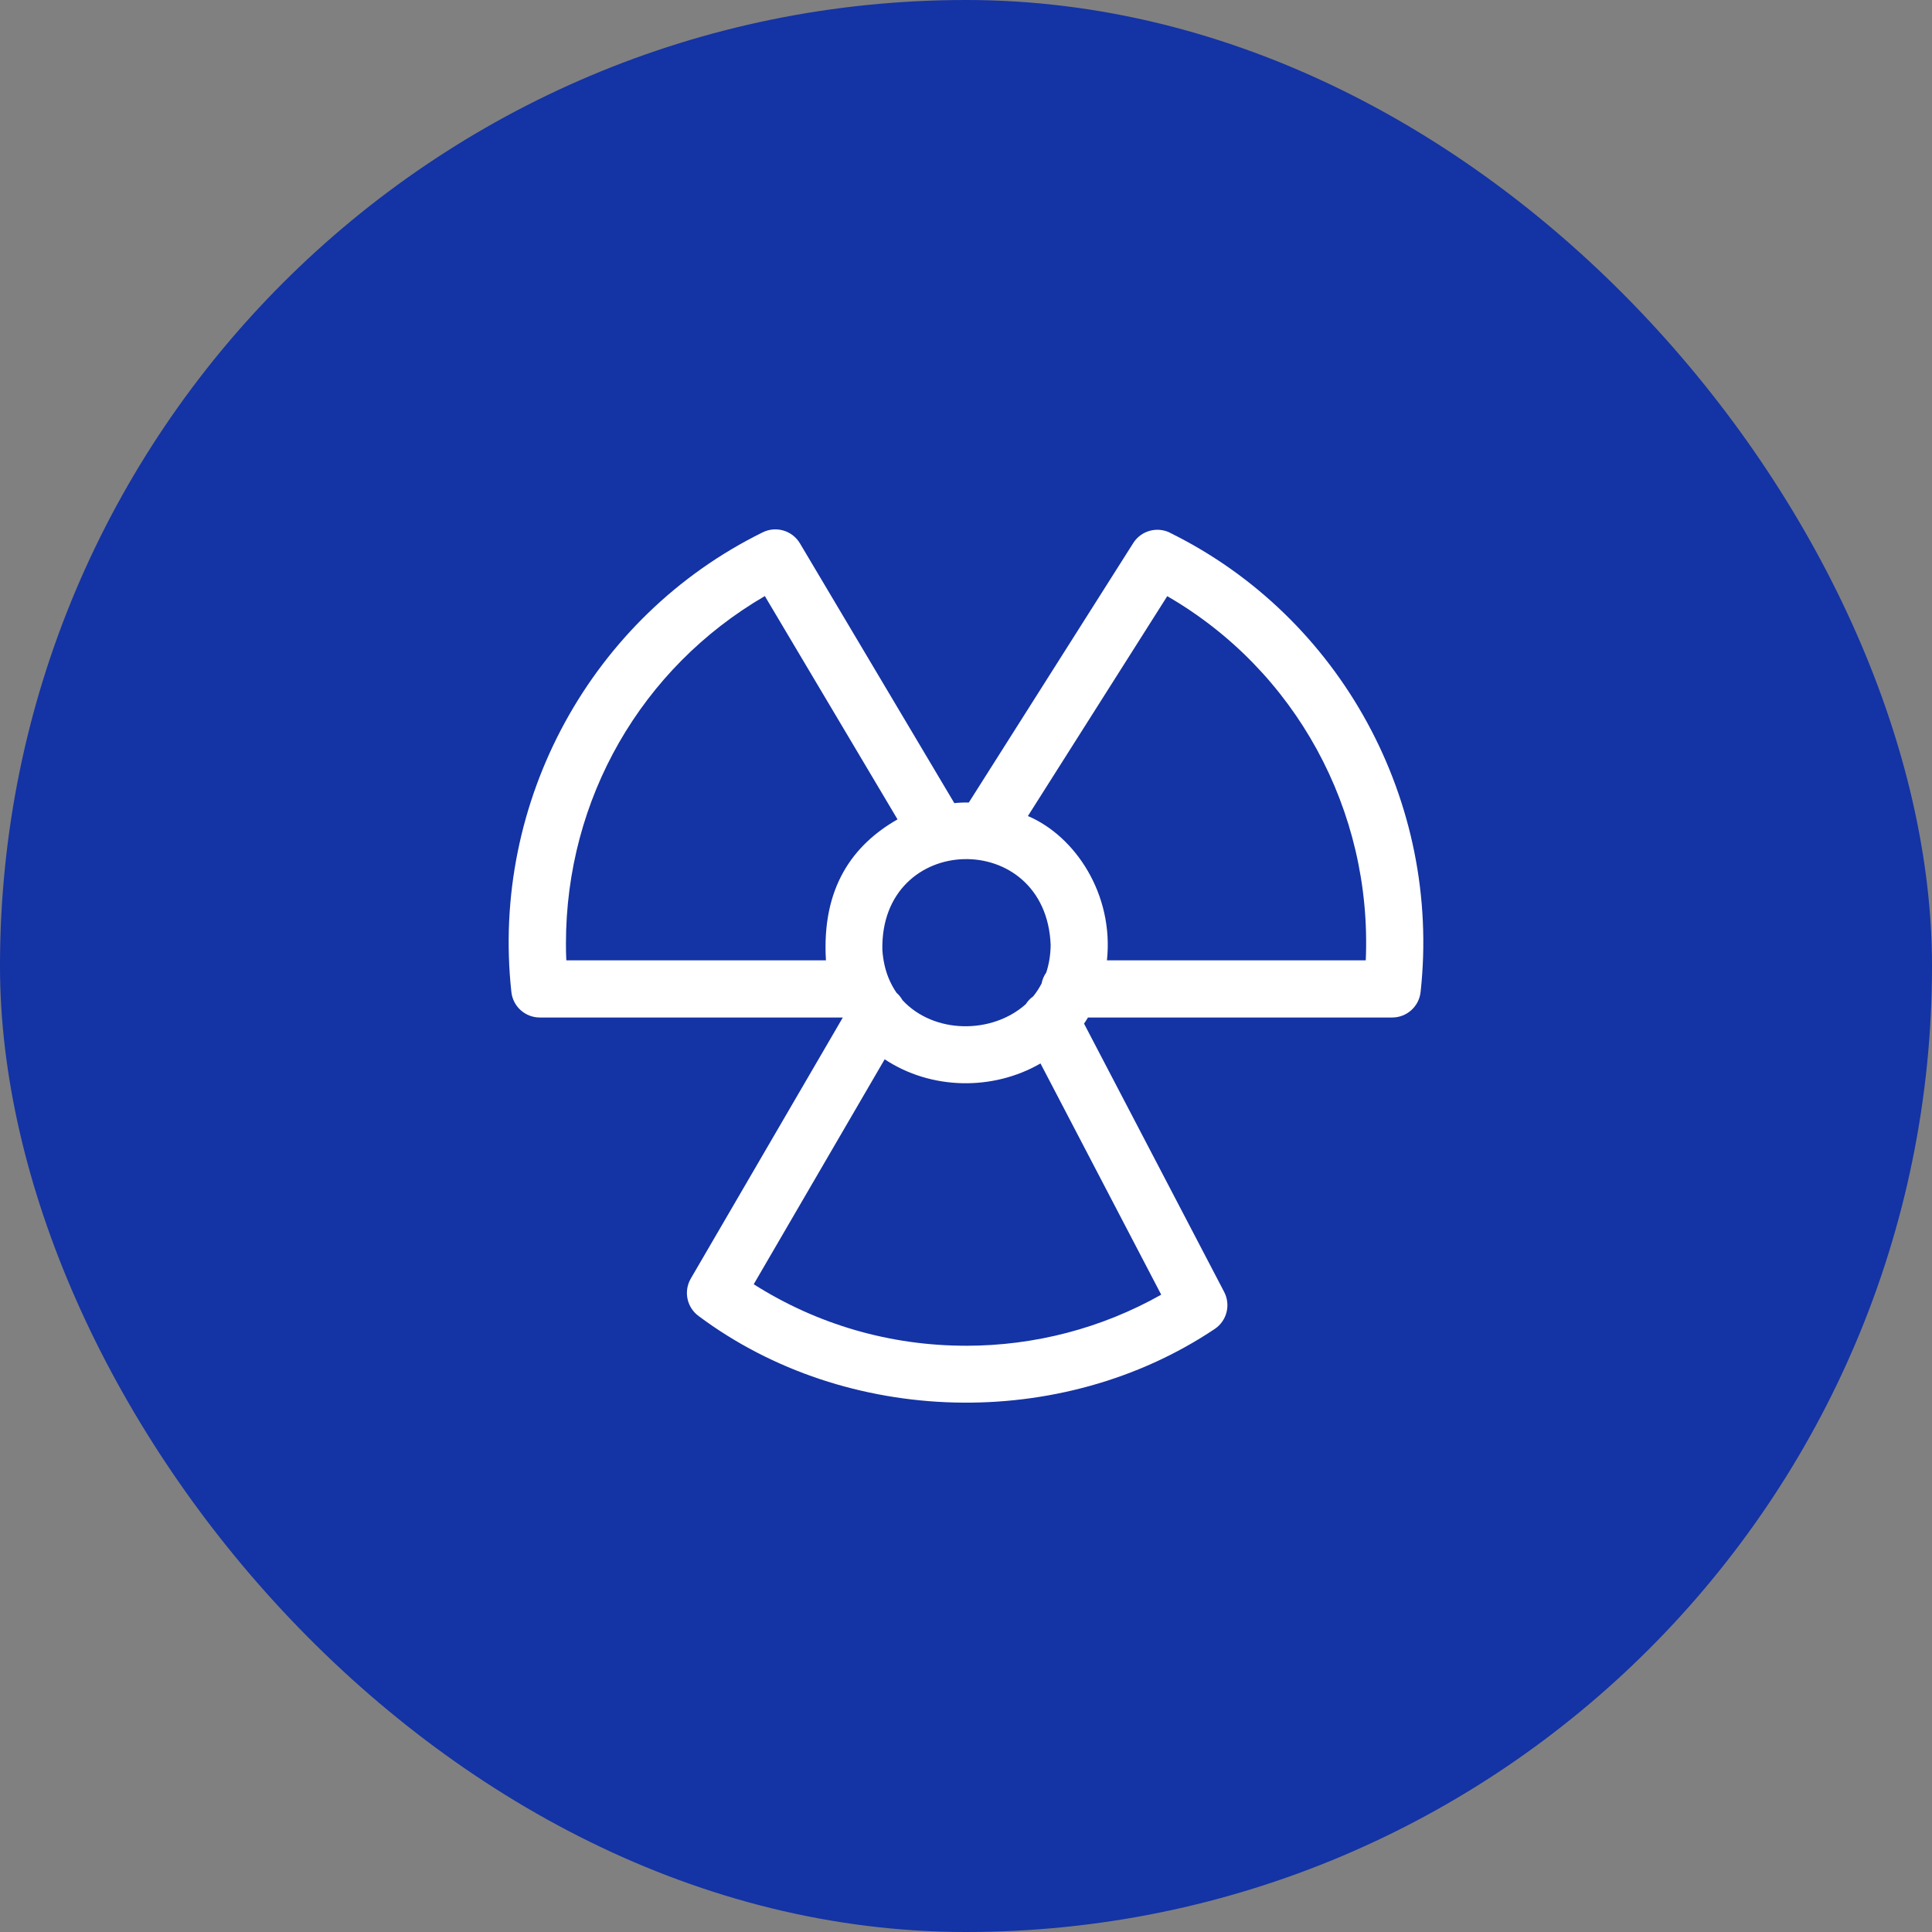
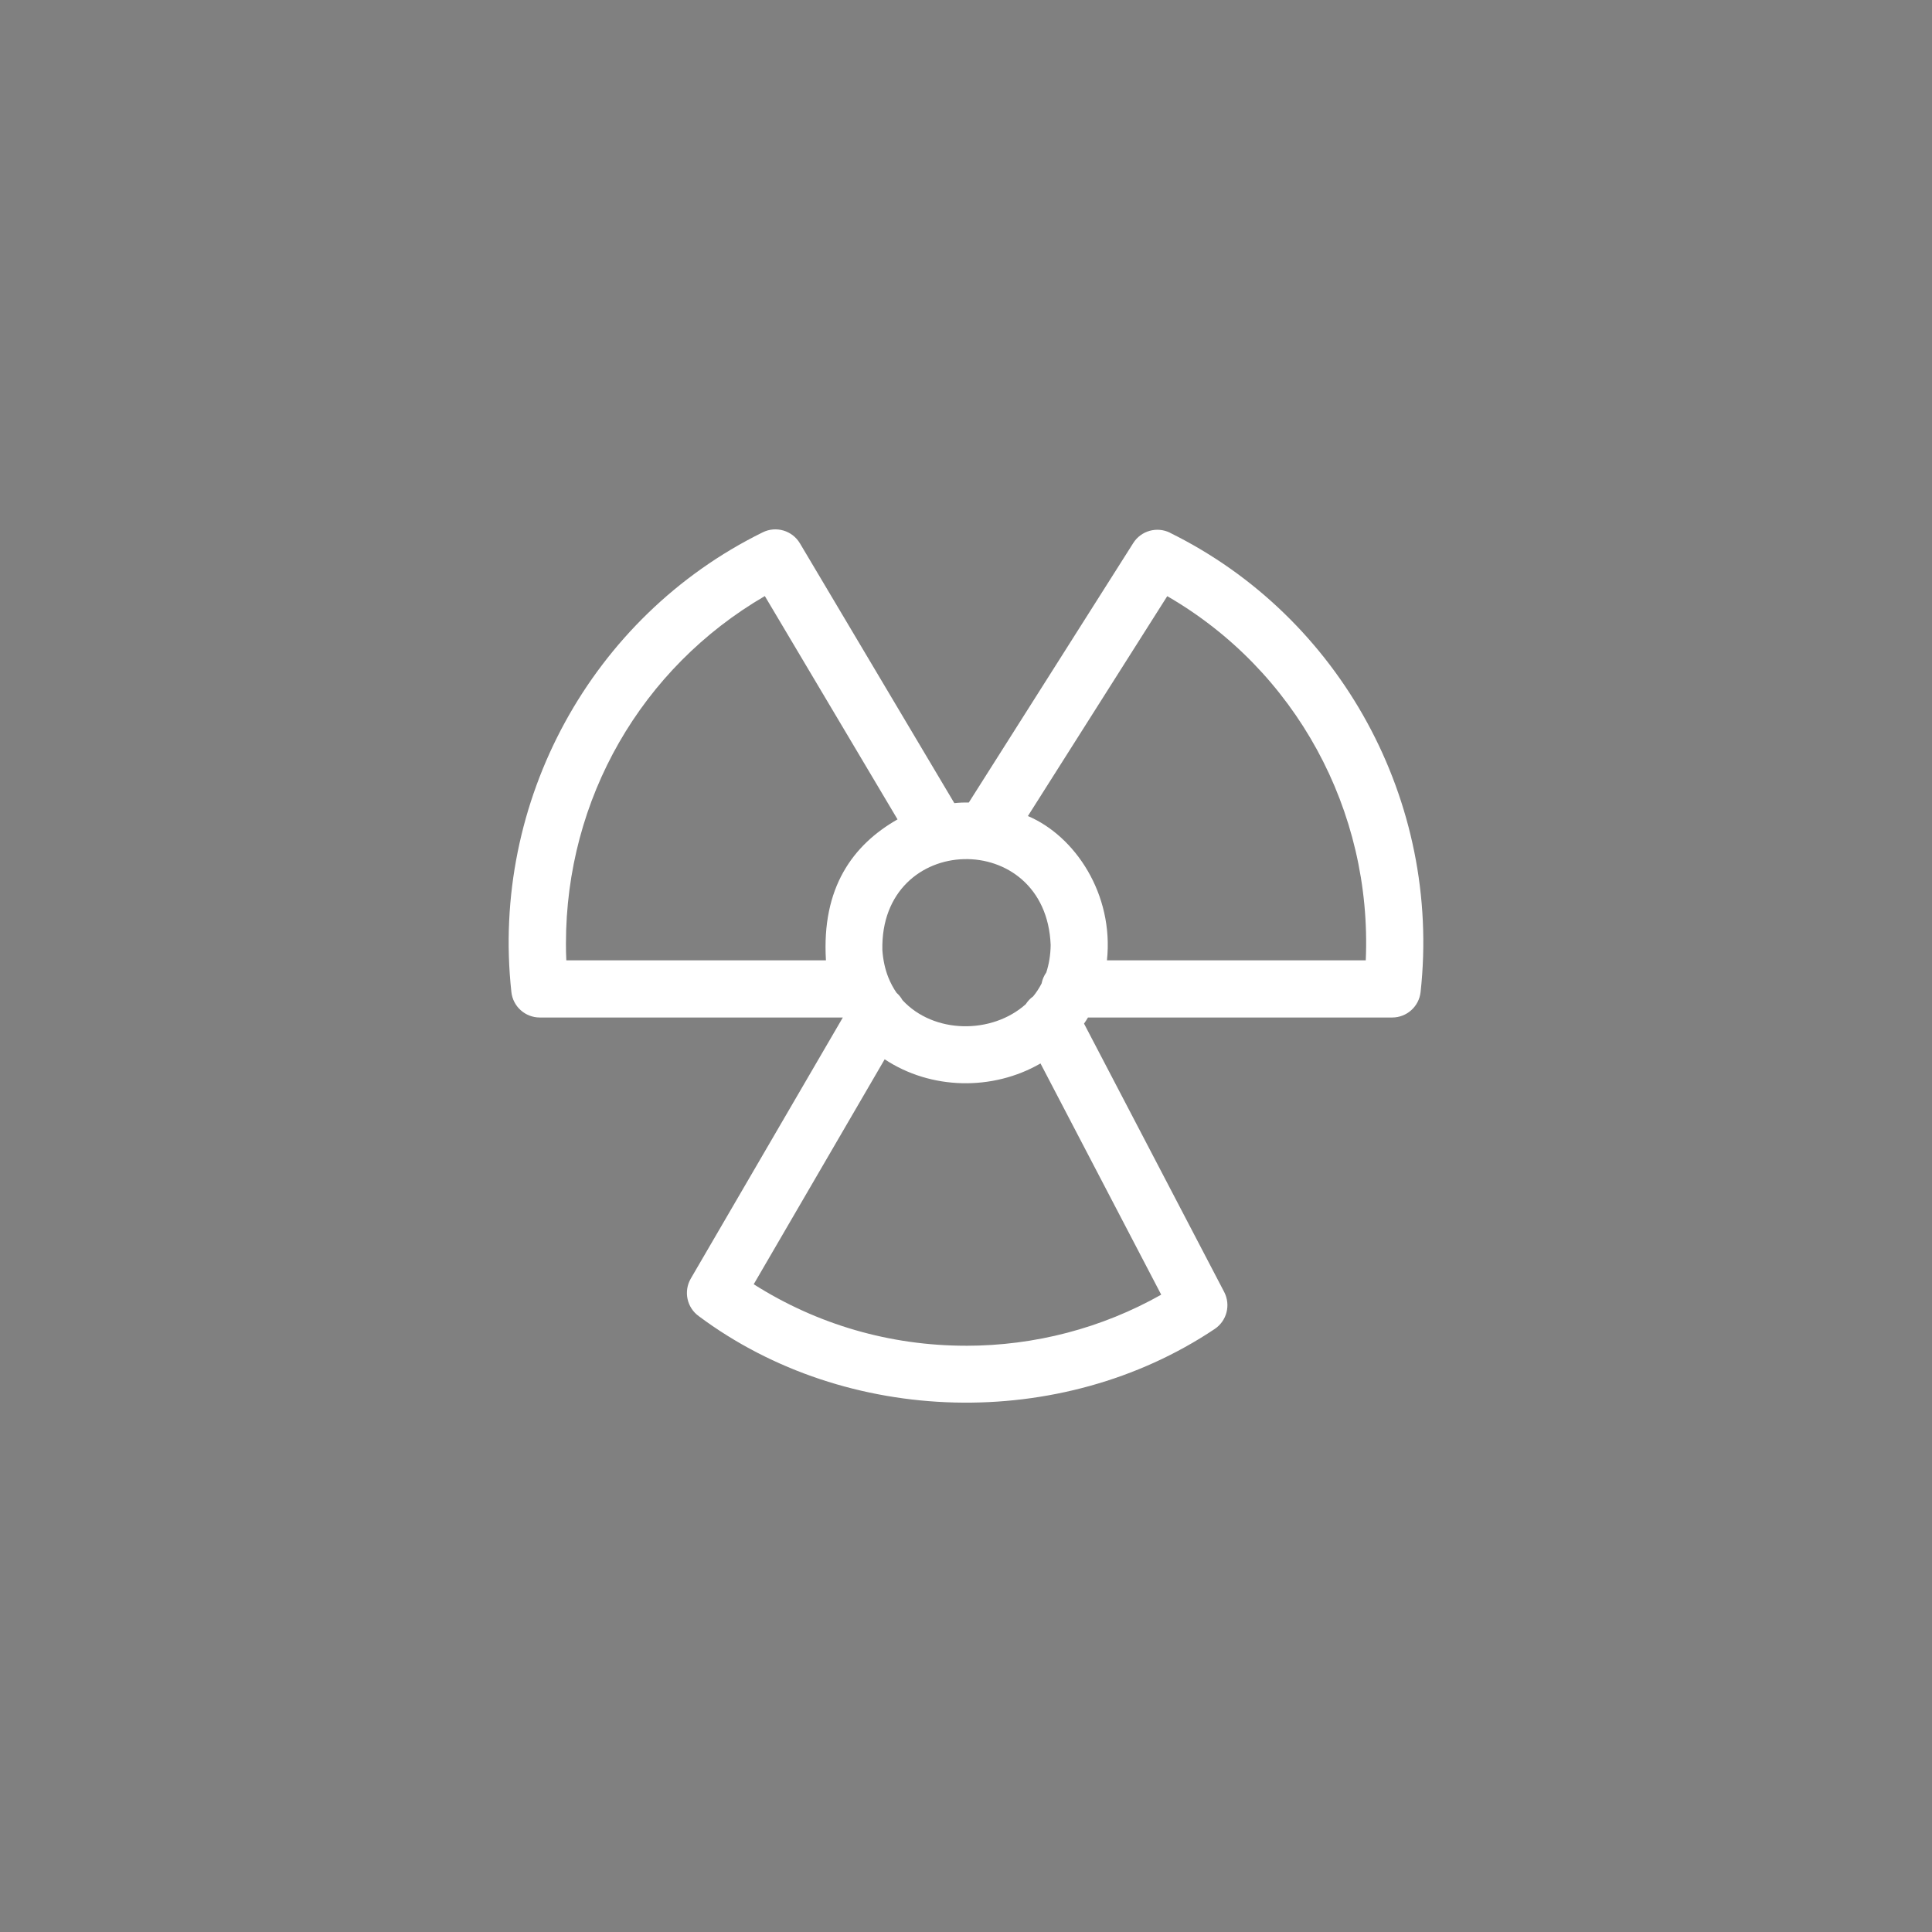
<svg xmlns="http://www.w3.org/2000/svg" width="73" height="73" viewBox="0 0 73 73" fill="none">
  <rect x="0" y="0" width="73" height="73" fill="#808080" stroke="none" />
-   <rect width="73" height="73" rx="36.5" fill="#1433A4" />
  <path d="M44.213 20.131C43.717 19.884 43.114 20.051 42.819 20.52L36.606 30.324C36.422 30.319 36.239 30.327 36.059 30.346L30.225 20.53C29.936 20.044 29.32 19.863 28.815 20.116C22.341 23.304 18.535 30.285 19.322 37.48C19.38 38.03 19.844 38.446 20.396 38.446H31.846L26.101 48.311C25.823 48.791 25.951 49.402 26.4 49.728C31.991 53.903 40.09 54.096 45.888 50.221C46.354 49.917 46.512 49.31 46.255 48.816L40.96 38.677C41.011 38.602 41.063 38.525 41.109 38.446H52.604C53.157 38.446 53.619 38.028 53.677 37.48C54.464 30.293 50.667 23.318 44.212 20.133L44.213 20.131ZM39.533 36.745C39.448 36.866 39.385 37.008 39.356 37.161C39.264 37.339 39.158 37.501 39.037 37.649C38.922 37.731 38.829 37.832 38.757 37.944C37.48 39.085 35.285 39.073 34.099 37.789C34.041 37.687 33.969 37.593 33.877 37.514C33.754 37.339 33.649 37.139 33.563 36.926C33.444 36.623 33.367 36.284 33.34 35.9C33.242 31.423 39.528 31.274 39.699 35.707C39.694 36.091 39.634 36.437 39.533 36.745ZM21.384 35.652C21.384 30.177 24.238 25.236 28.899 22.522L33.913 30.96C32.225 31.923 31.041 33.536 31.208 36.285H21.398C21.387 36.072 21.384 35.861 21.384 35.652ZM36.502 50.848C33.632 50.848 30.877 50.047 28.479 48.525L33.427 40.025C35.174 41.182 37.508 41.225 39.315 40.182L43.876 48.919C41.633 50.184 39.102 50.849 36.502 50.849V50.848ZM51.605 36.285H41.826C42.09 33.789 40.624 31.59 38.839 30.834L44.104 22.526C48.946 25.323 51.851 30.616 51.605 36.285Z" fill="white" />
</svg>